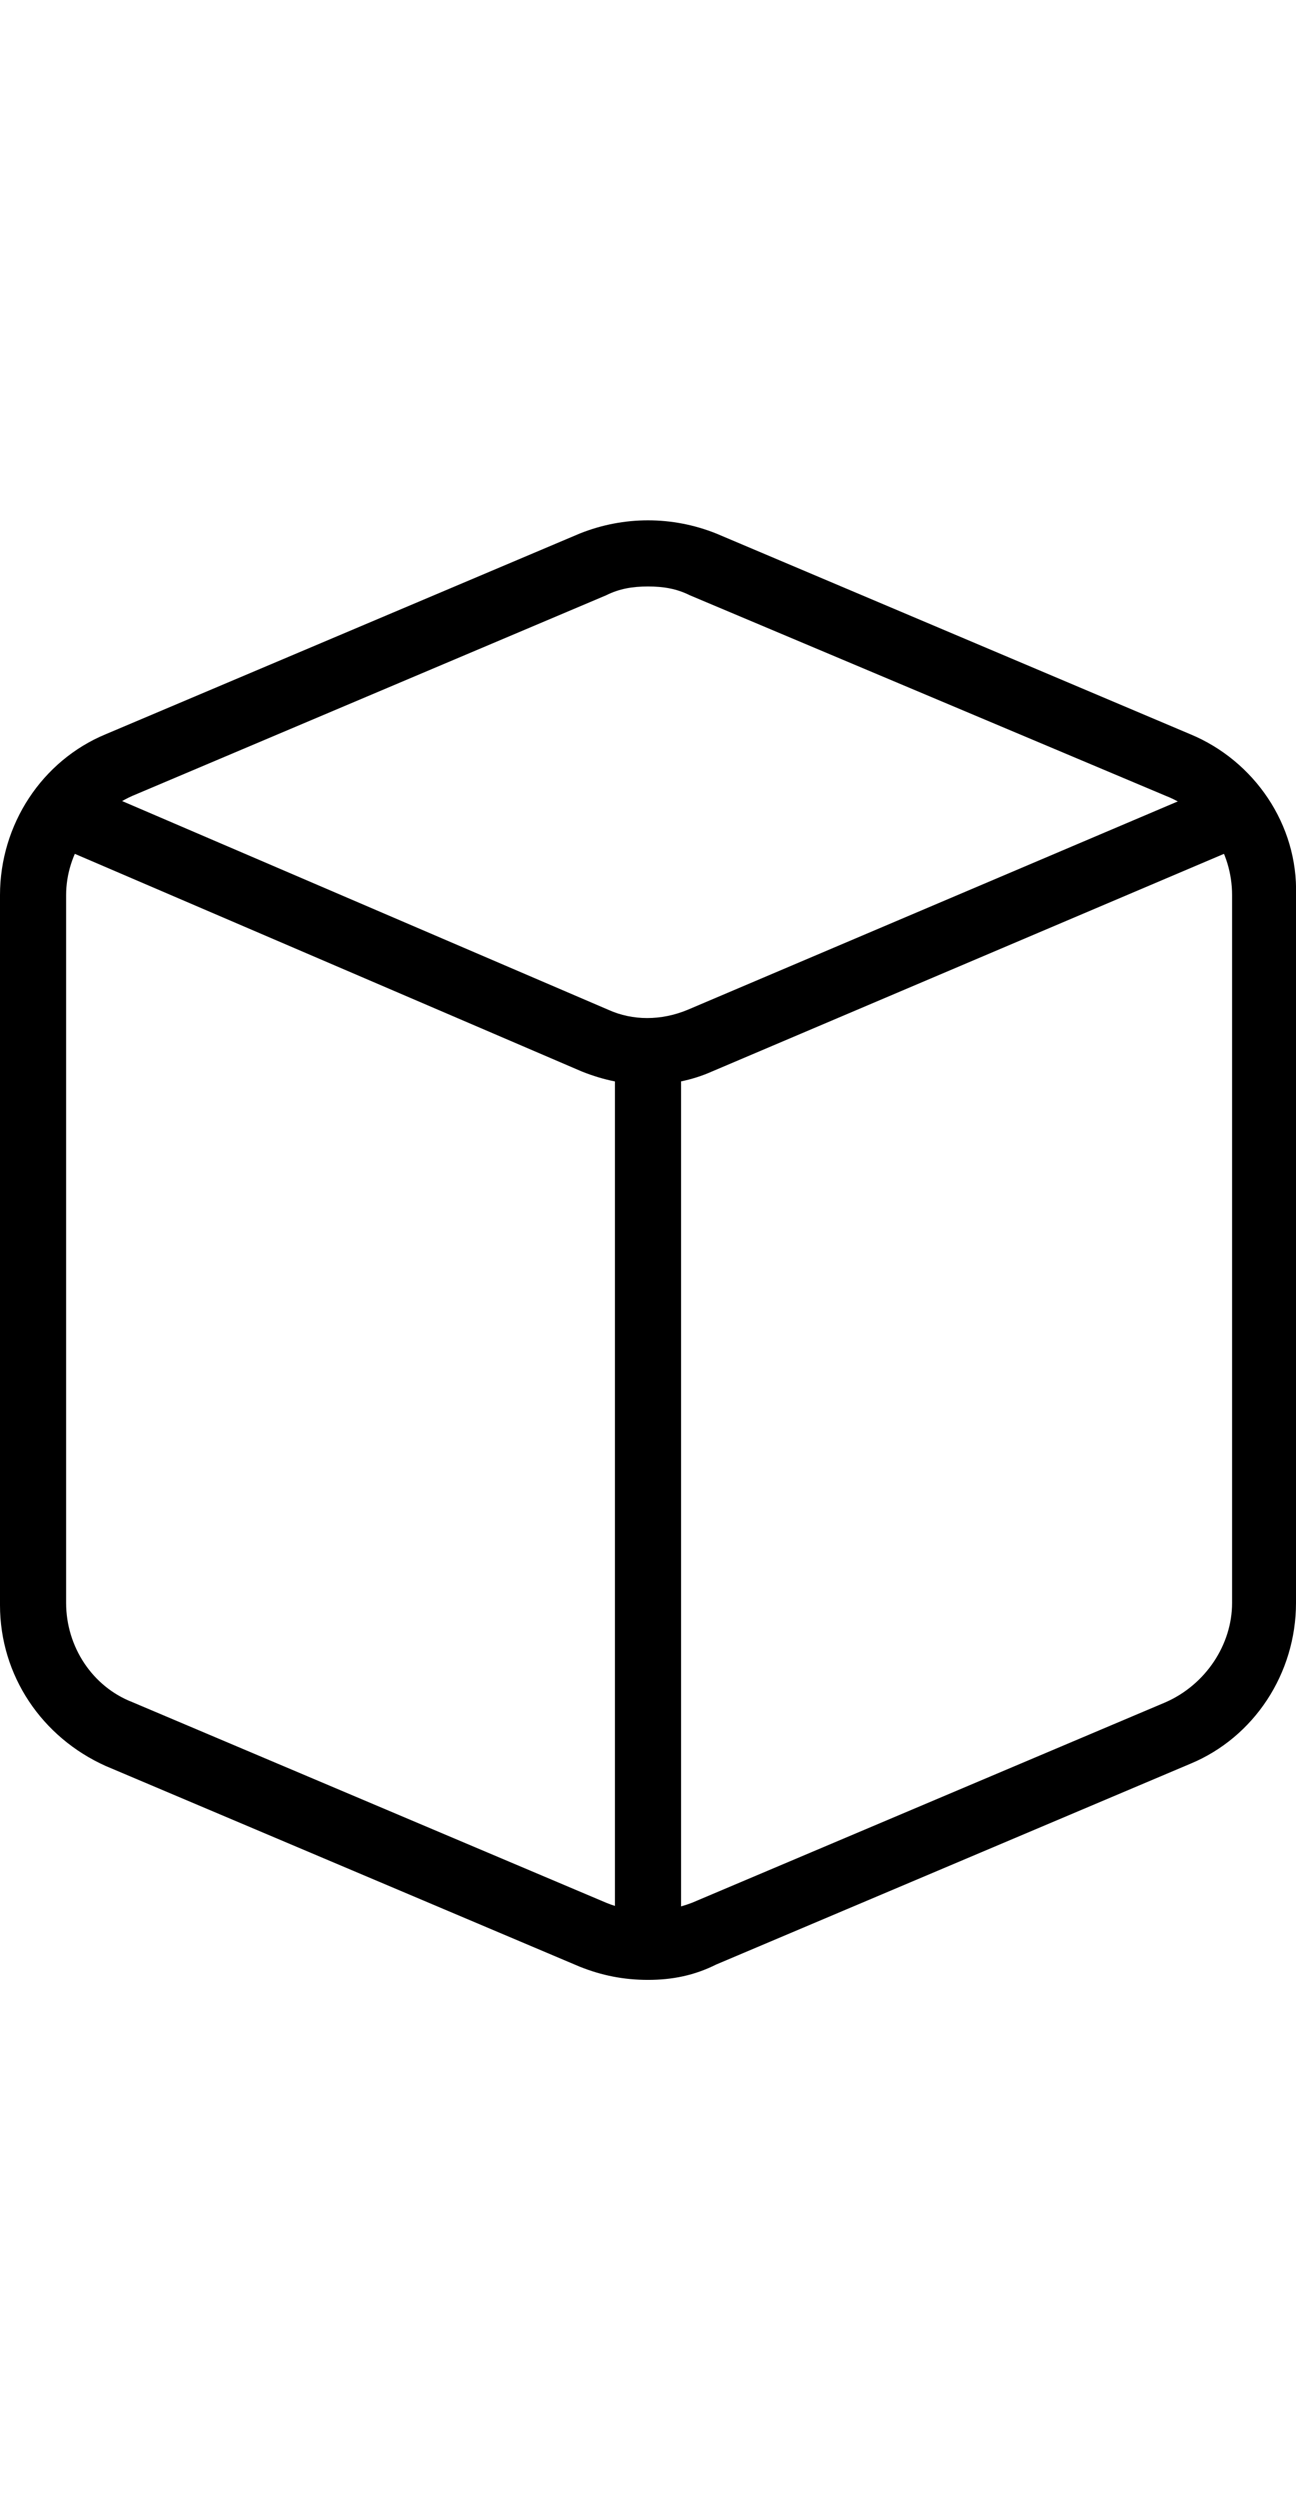
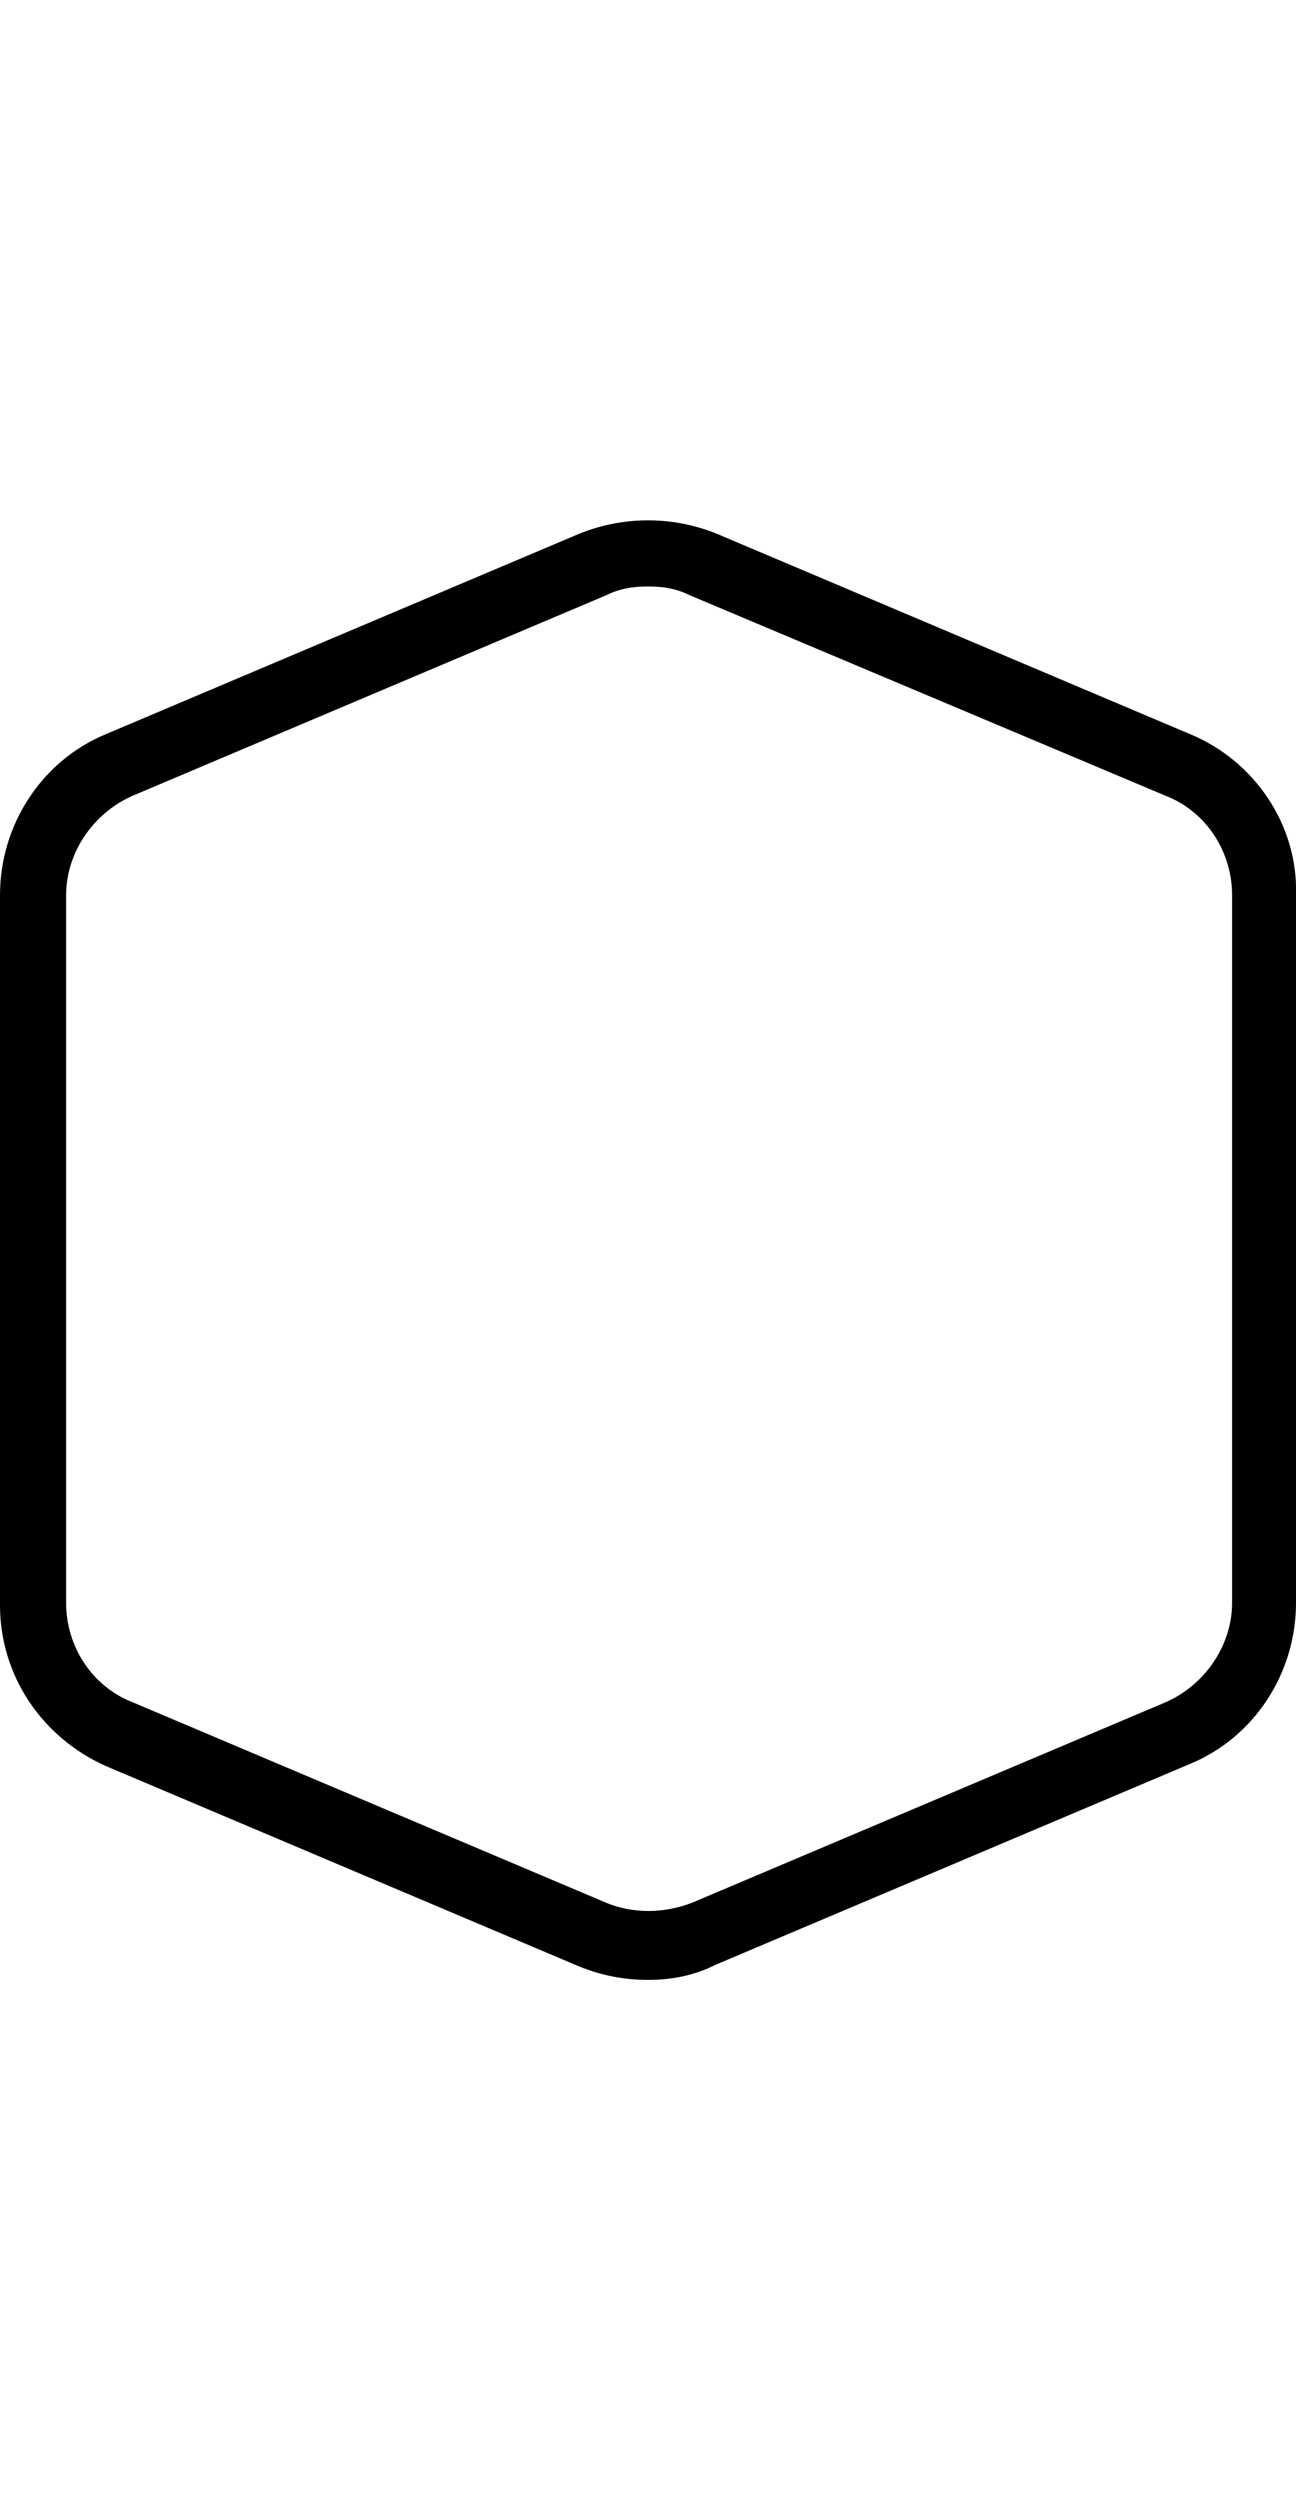
<svg xmlns="http://www.w3.org/2000/svg" version="1.1" id="Ebene_1" x="0px" y="0px" viewBox="0 0 58.8 113.4" style="enable-background:new 0 0 58.8 113.4;" xml:space="preserve">
  <g id="Ebene_2_1_">
    <g id="Ebene_6">
      <path d="M29.4,89.8c-1.1,0-2.1-0.2-3.1-0.6L4.8,80.1C1.9,78.8,0,76,0,72.8V40.6c0-3.2,1.9-6.1,4.8-7.3l21.5-9.1    c2-0.8,4.2-0.8,6.2,0L54,33.3c2.9,1.2,4.9,4.1,4.8,7.3v32.1c0,3.2-1.9,6.1-4.8,7.3l-21.5,9.1C31.5,89.6,30.5,89.8,29.4,89.8z     M29.4,26.6c-0.7,0-1.3,0.1-1.9,0.4L6,36.1c-1.8,0.8-3,2.6-3,4.5v32.1c0,2,1.2,3.8,3,4.5l21.5,9.1c1.2,0.5,2.6,0.5,3.9,0l21.5-9.1    c1.8-0.8,3-2.6,3-4.5V40.6c0-2-1.2-3.8-3-4.5l0,0L31.3,27C30.7,26.7,30.1,26.6,29.4,26.6L29.4,26.6z" />
-       <path d="M29.4,89.1c-0.8,0-1.5-0.7-1.5-1.5V48.2c0-0.8,0.7-1.5,1.5-1.5s1.5,0.7,1.5,1.5v39.4C30.9,88.4,30.2,89.1,29.4,89.1z" />
-       <path d="M29.4,49.2c-1,0-2-0.2-3-0.6l-24-10.3c-0.8-0.3-1.1-1.2-0.8-1.9c0,0,0,0,0-0.1c0.3-0.8,1.2-1.1,2-0.8l0,0l24,10.3    c1.1,0.5,2.4,0.5,3.6,0l24-10.2c0.8-0.3,1.6,0.1,1.9,0.9c0.3,0.7-0.1,1.6-0.8,1.9l-24,10.2C31.4,49,30.4,49.2,29.4,49.2z" />
    </g>
  </g>
</svg>